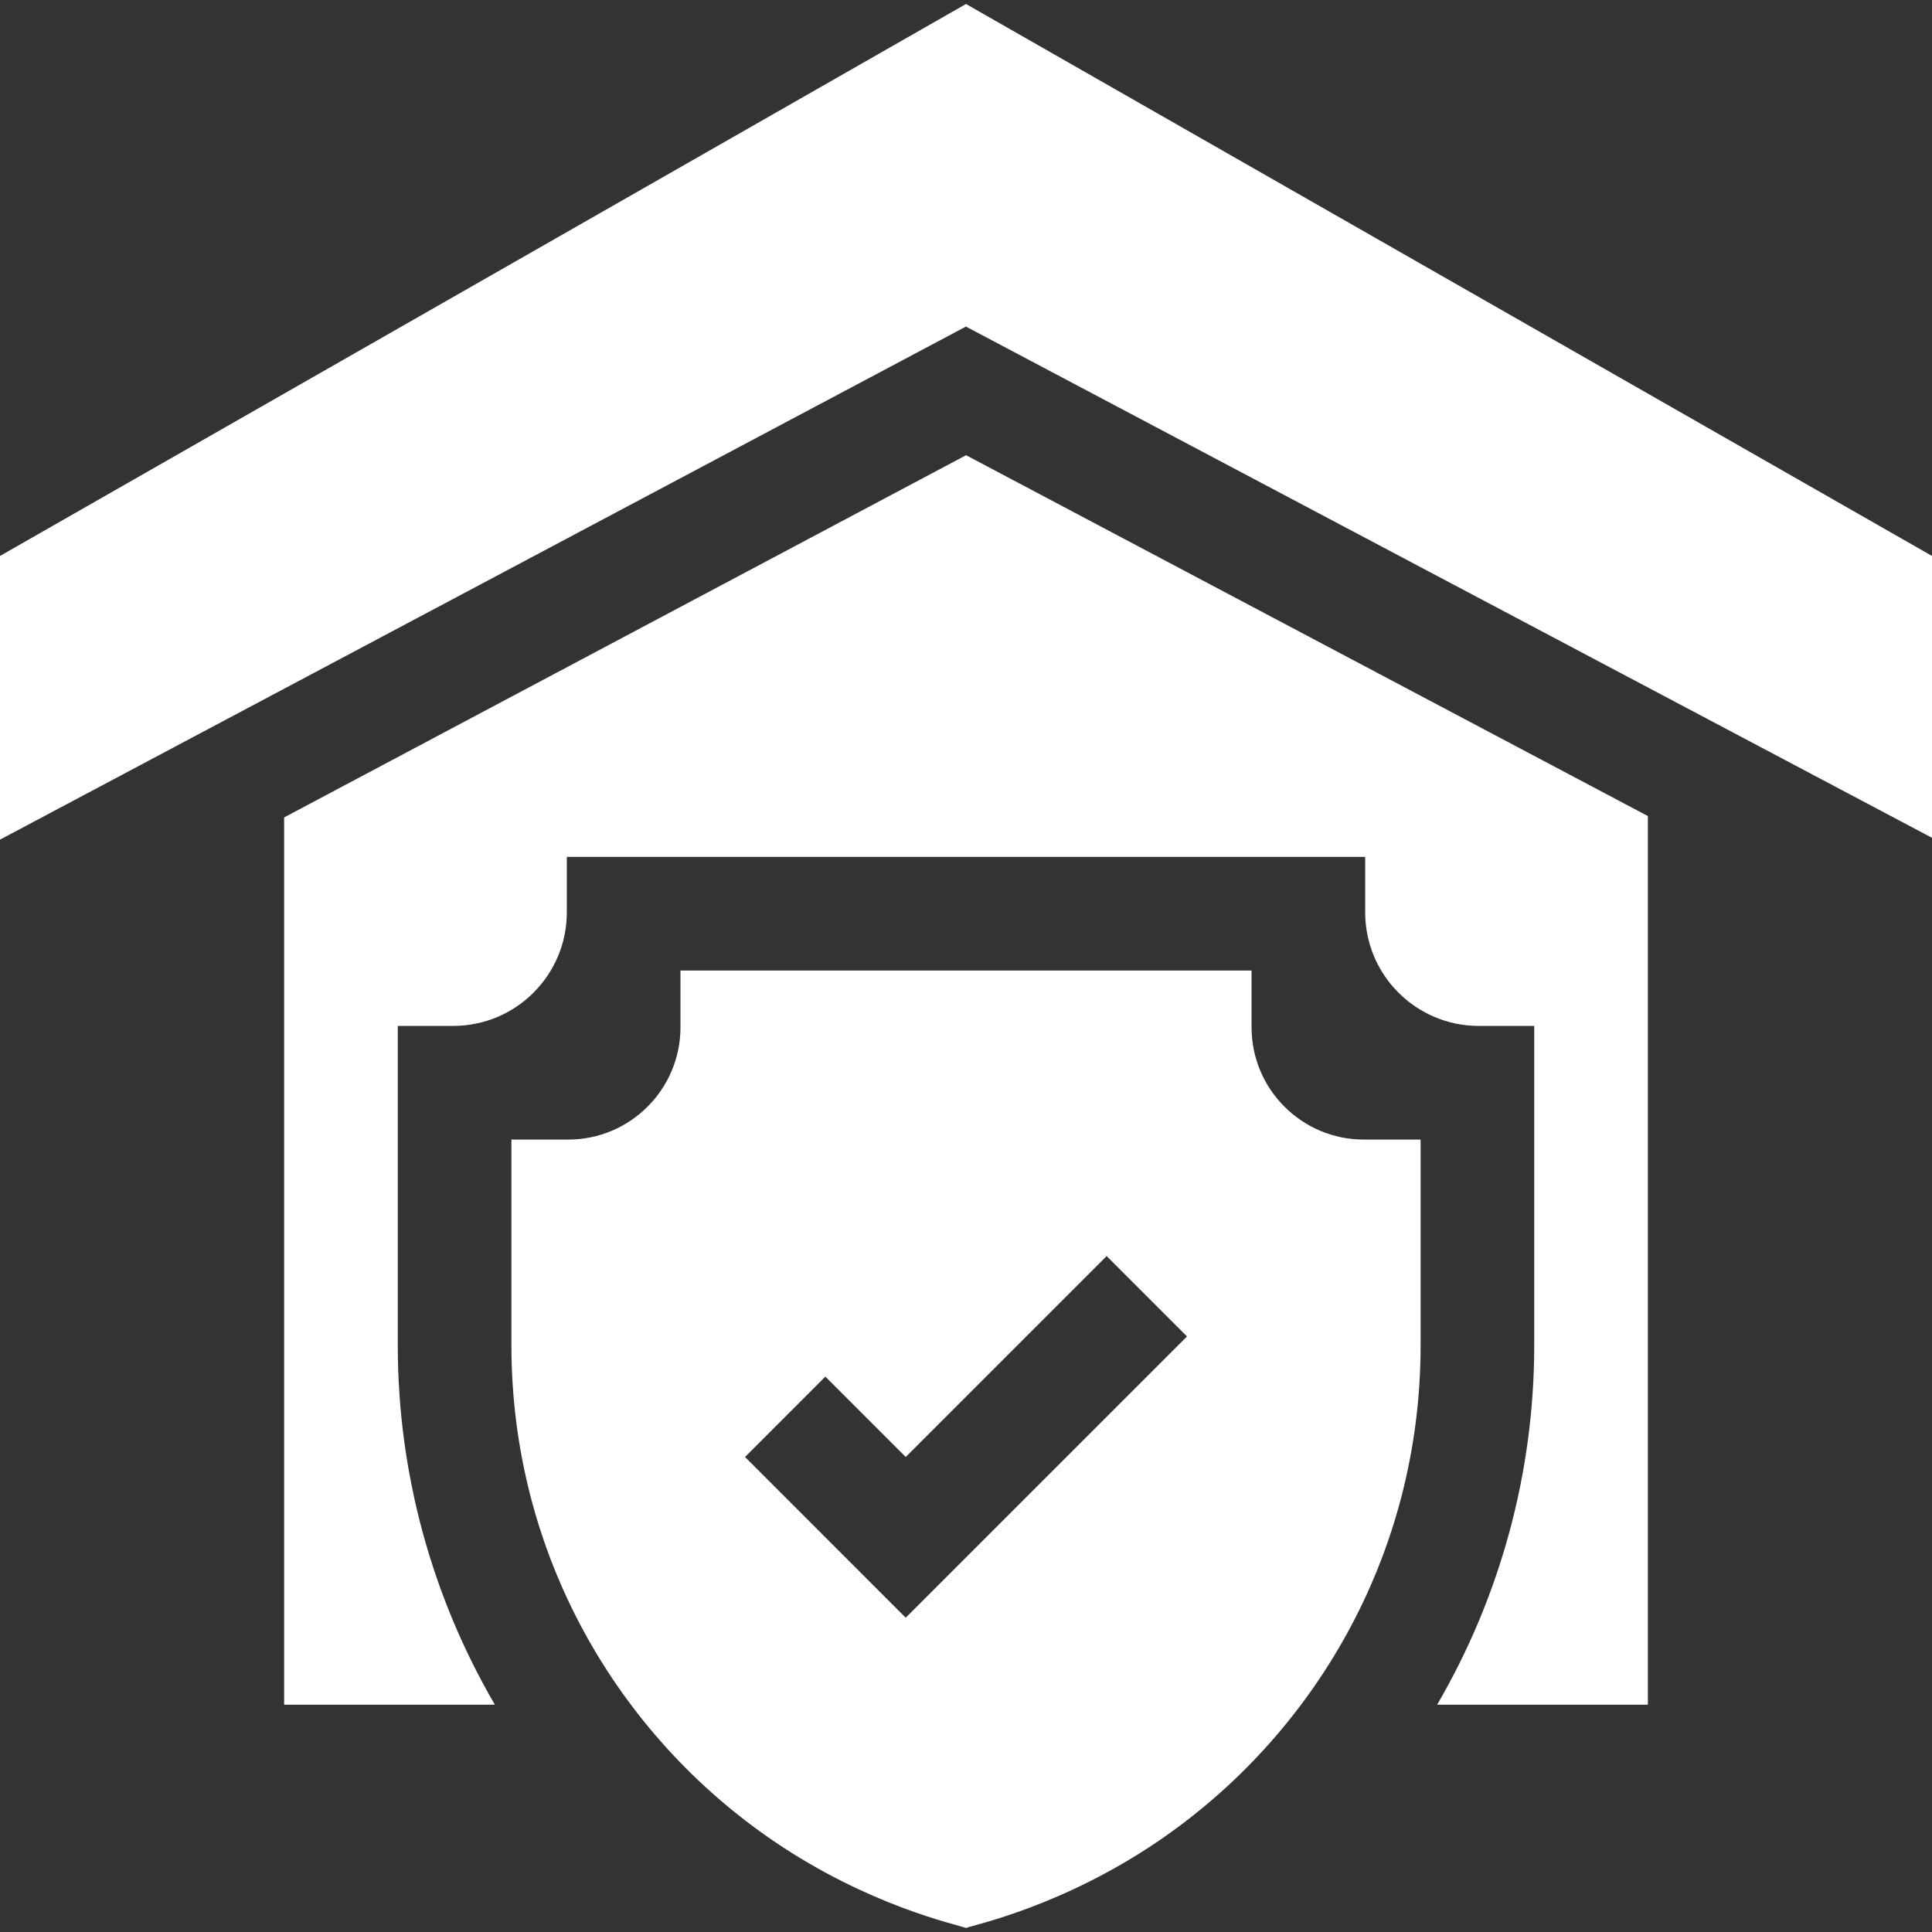
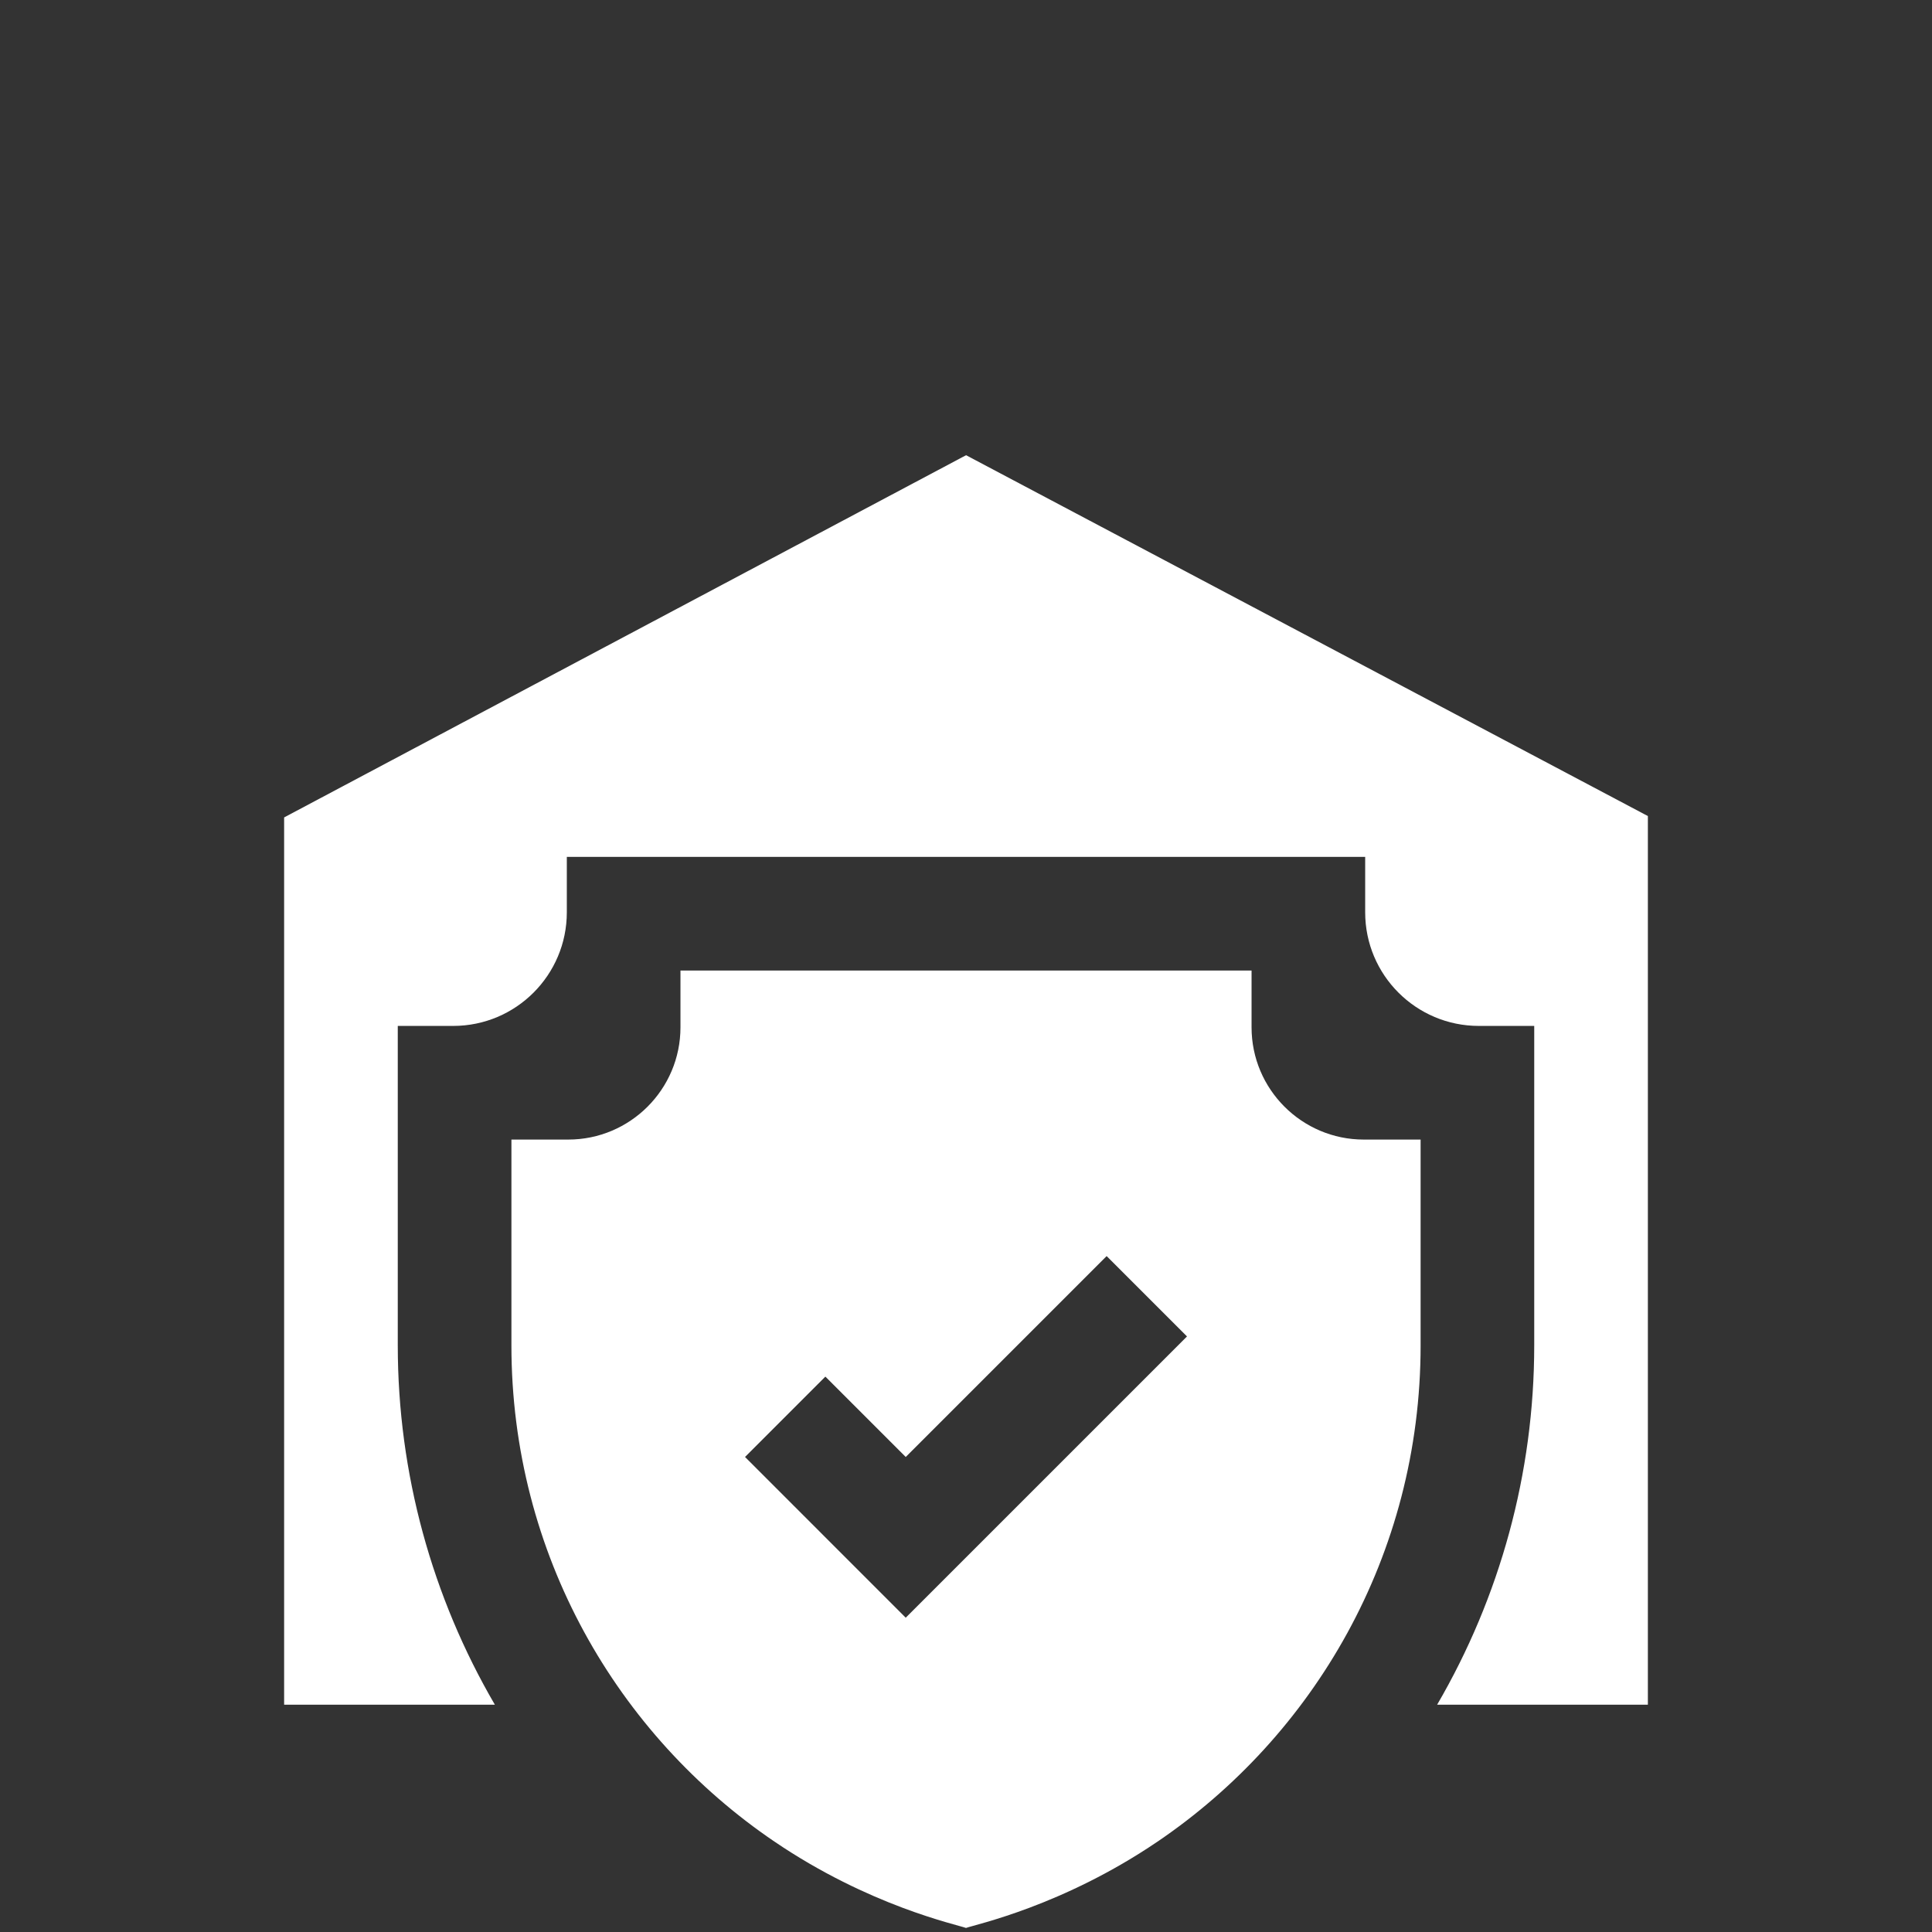
<svg xmlns="http://www.w3.org/2000/svg" width="62" height="62" viewBox="0 0 62 62" fill="none">
  <rect x="0" y="0" width="62" height="62" fill="#333333" stroke="none" />
  <g clip-path="url(#clip0_479_1214)">
    <path d="M9.118 26.232V54.706H15.881C13.87 51.257 12.765 47.291 12.765 43.173V32.923H14.543C16.557 32.923 18.19 31.29 18.19 29.276V27.498H43.81V29.276C43.81 31.29 45.443 32.923 47.457 32.923H49.235V43.173C49.235 47.291 48.13 51.257 46.119 54.706H52.882C52.882 54.706 52.882 34.982 52.882 26.188L31.002 14.608C27.491 16.473 17.481 21.79 9.118 26.232Z" fill="white" />
-     <path d="M31 0.128C29.28 1.112 1.72 16.858 0 17.841V26.945C1.073 26.375 29.661 11.191 30.998 10.48L30.999 10.481L31 10.481C40.177 15.338 52.538 21.879 62 26.886C62 25.866 62 18.916 62 17.841C60.28 16.858 32.72 1.112 31 0.128Z" fill="white" />
    <path d="M40.164 32.968C40.164 32.331 40.164 31.783 40.164 31.145C34.542 31.145 27.463 31.145 21.837 31.145V32.968C21.837 34.955 20.222 36.57 18.236 36.57C17.598 36.57 17.05 36.57 16.412 36.57V43.173C16.412 49.875 19.815 55.681 24.853 59.099C27.898 61.166 30.686 61.756 31 61.87C31.314 61.757 34.101 61.166 37.147 59.099C42.128 55.72 45.589 49.941 45.589 43.173C45.589 39.893 45.589 38.488 45.589 36.57C44.951 36.57 44.403 36.57 43.765 36.57C41.779 36.57 40.164 34.955 40.164 32.968ZM29.066 51.914L23.909 46.756L26.487 44.177L29.066 46.756C31.031 44.791 33.431 42.391 35.513 40.309L38.092 42.888C37.182 43.798 29.976 51.004 29.066 51.914Z" fill="white" />
  </g>
  <defs>
    <clipPath id="clip0_479_1214">
      <rect width="62" height="62" rx="1.55" fill="white" />
    </clipPath>
  </defs>
</svg>